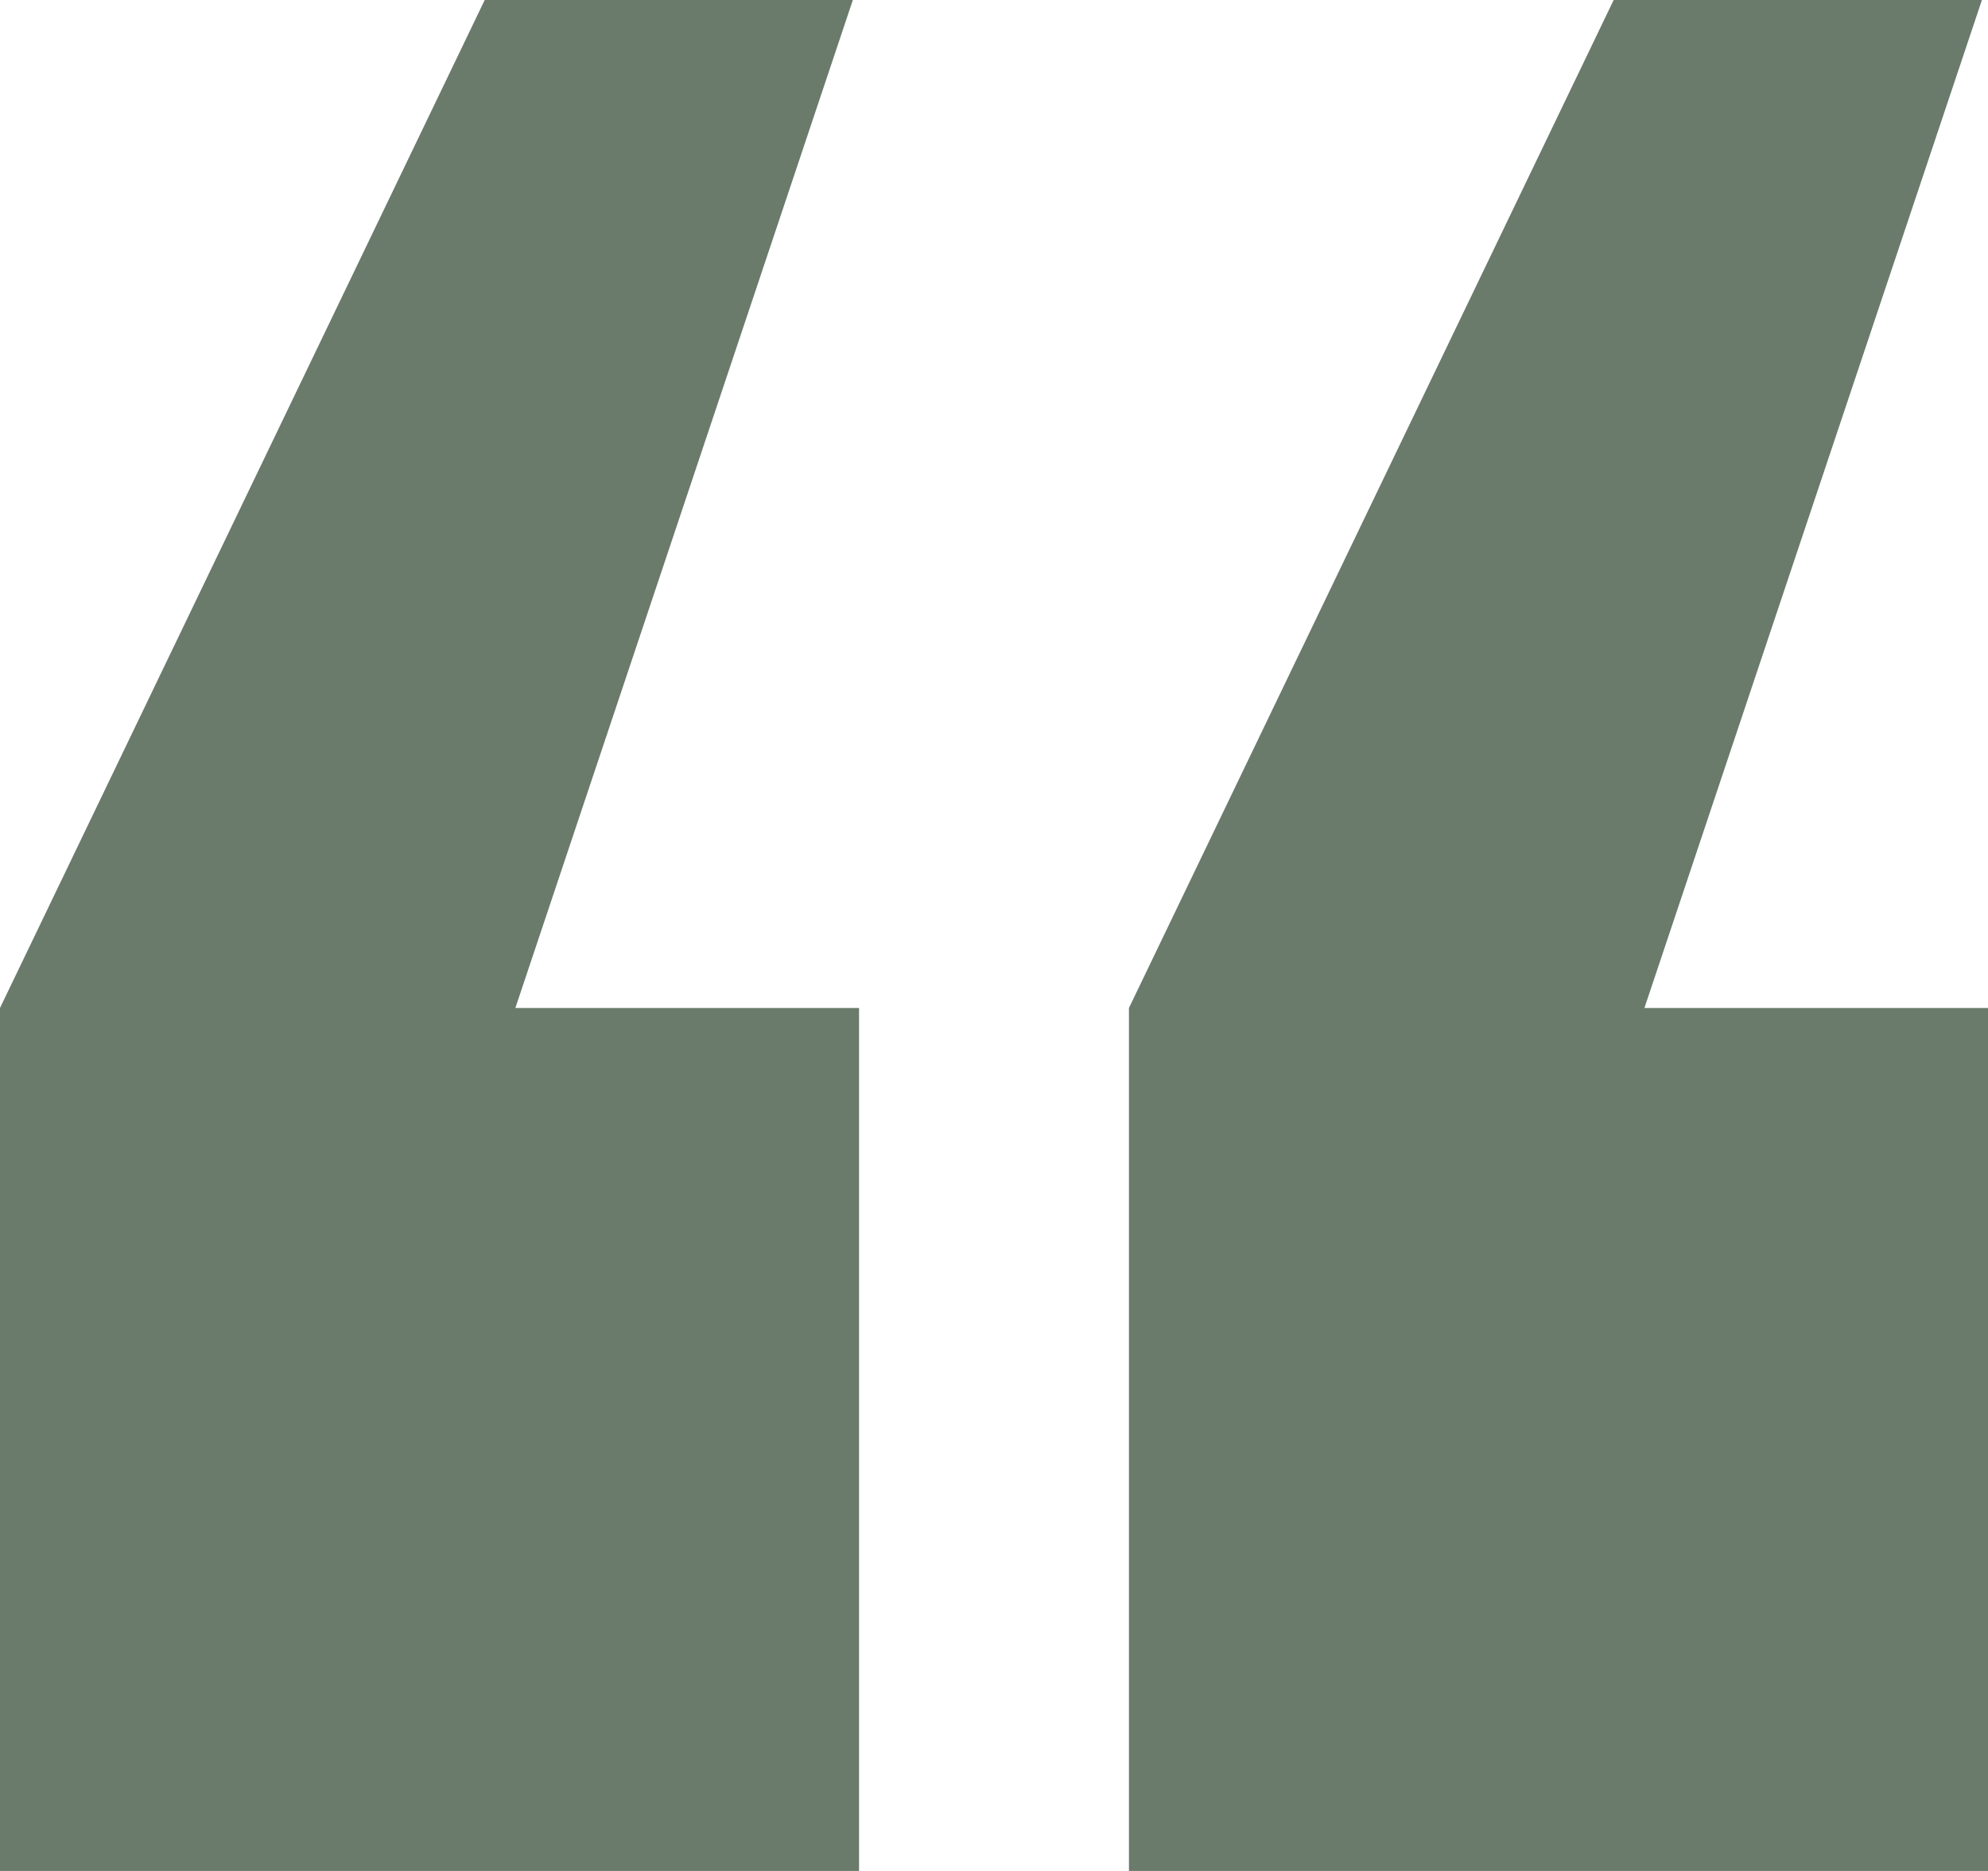
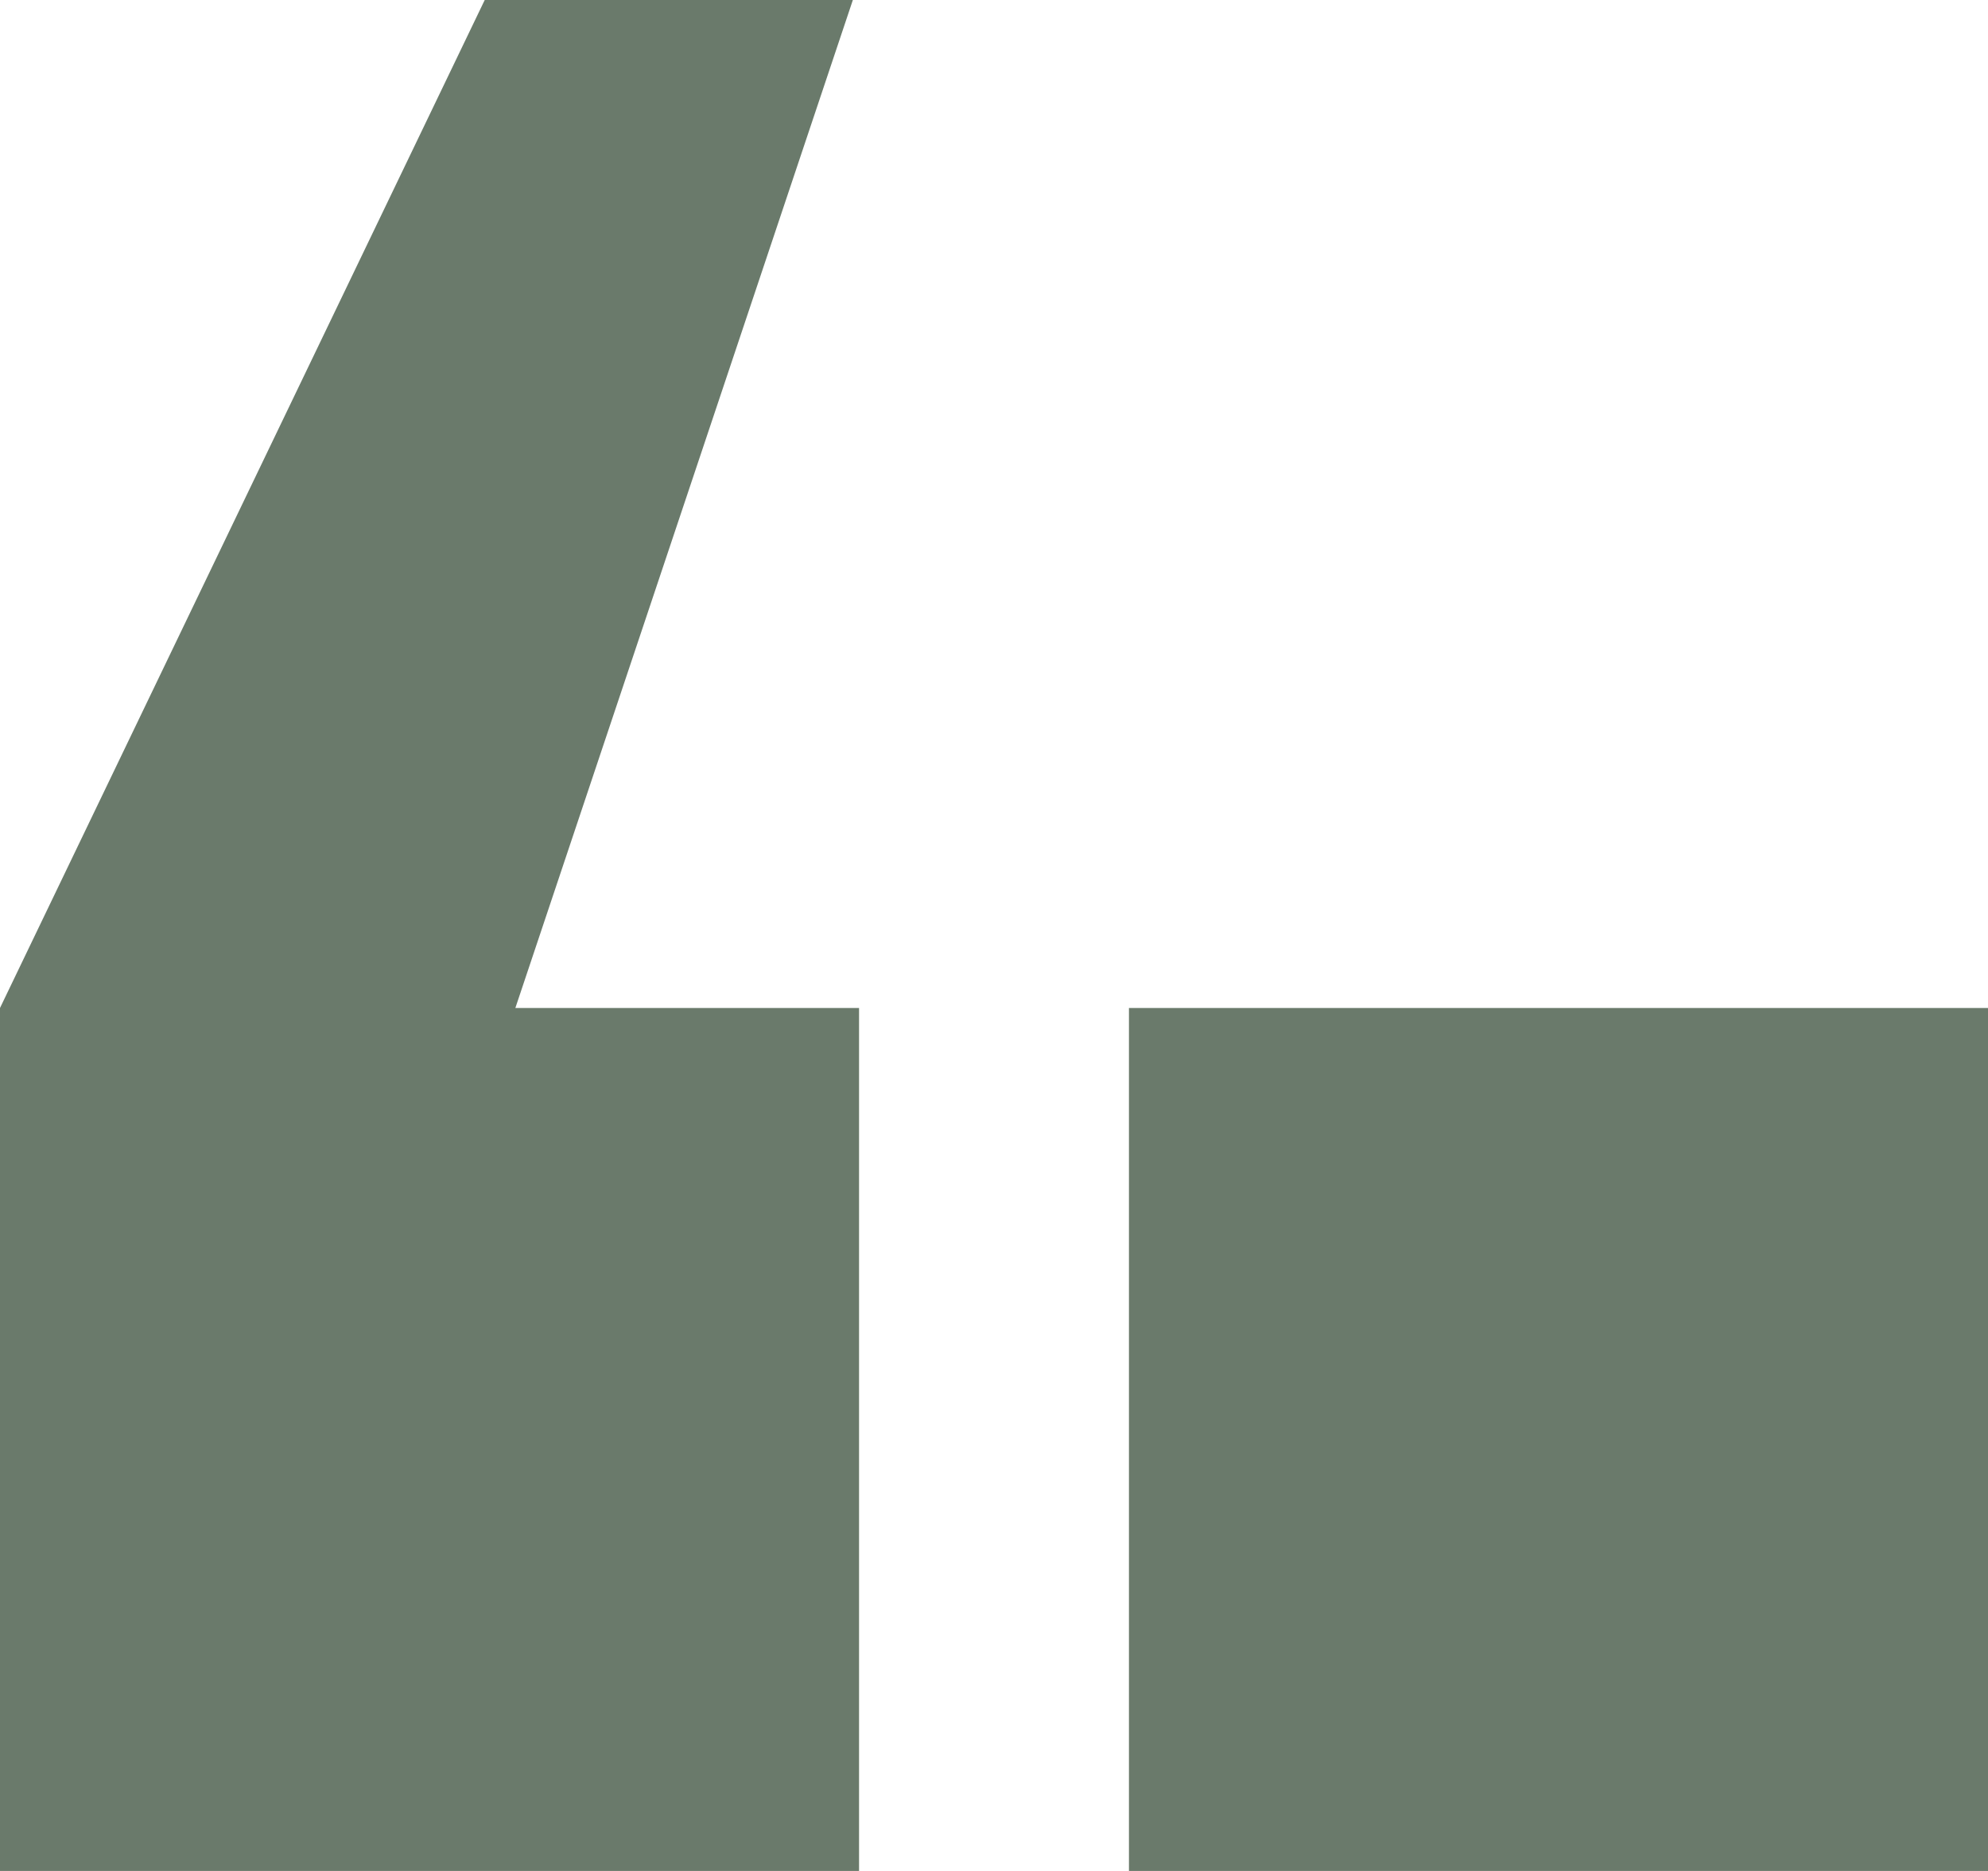
<svg xmlns="http://www.w3.org/2000/svg" width="17" height="16" viewBox="0 0 17 16" fill="none">
-   <path d="M13.799 9.53674e-07H16.948L14.062 8.62H9.654L13.799 9.53674e-07ZM9.654 16V8.62H17V16H9.654ZM4.145 9.53674e-07H7.293L4.407 8.62H0L4.145 9.53674e-07ZM0 16V8.62H7.346V16H0Z" fill="#6A7A6B" />
+   <path d="M13.799 9.53674e-07H16.948H9.654L13.799 9.53674e-07ZM9.654 16V8.62H17V16H9.654ZM4.145 9.53674e-07H7.293L4.407 8.62H0L4.145 9.53674e-07ZM0 16V8.62H7.346V16H0Z" fill="#6A7A6B" />
</svg>